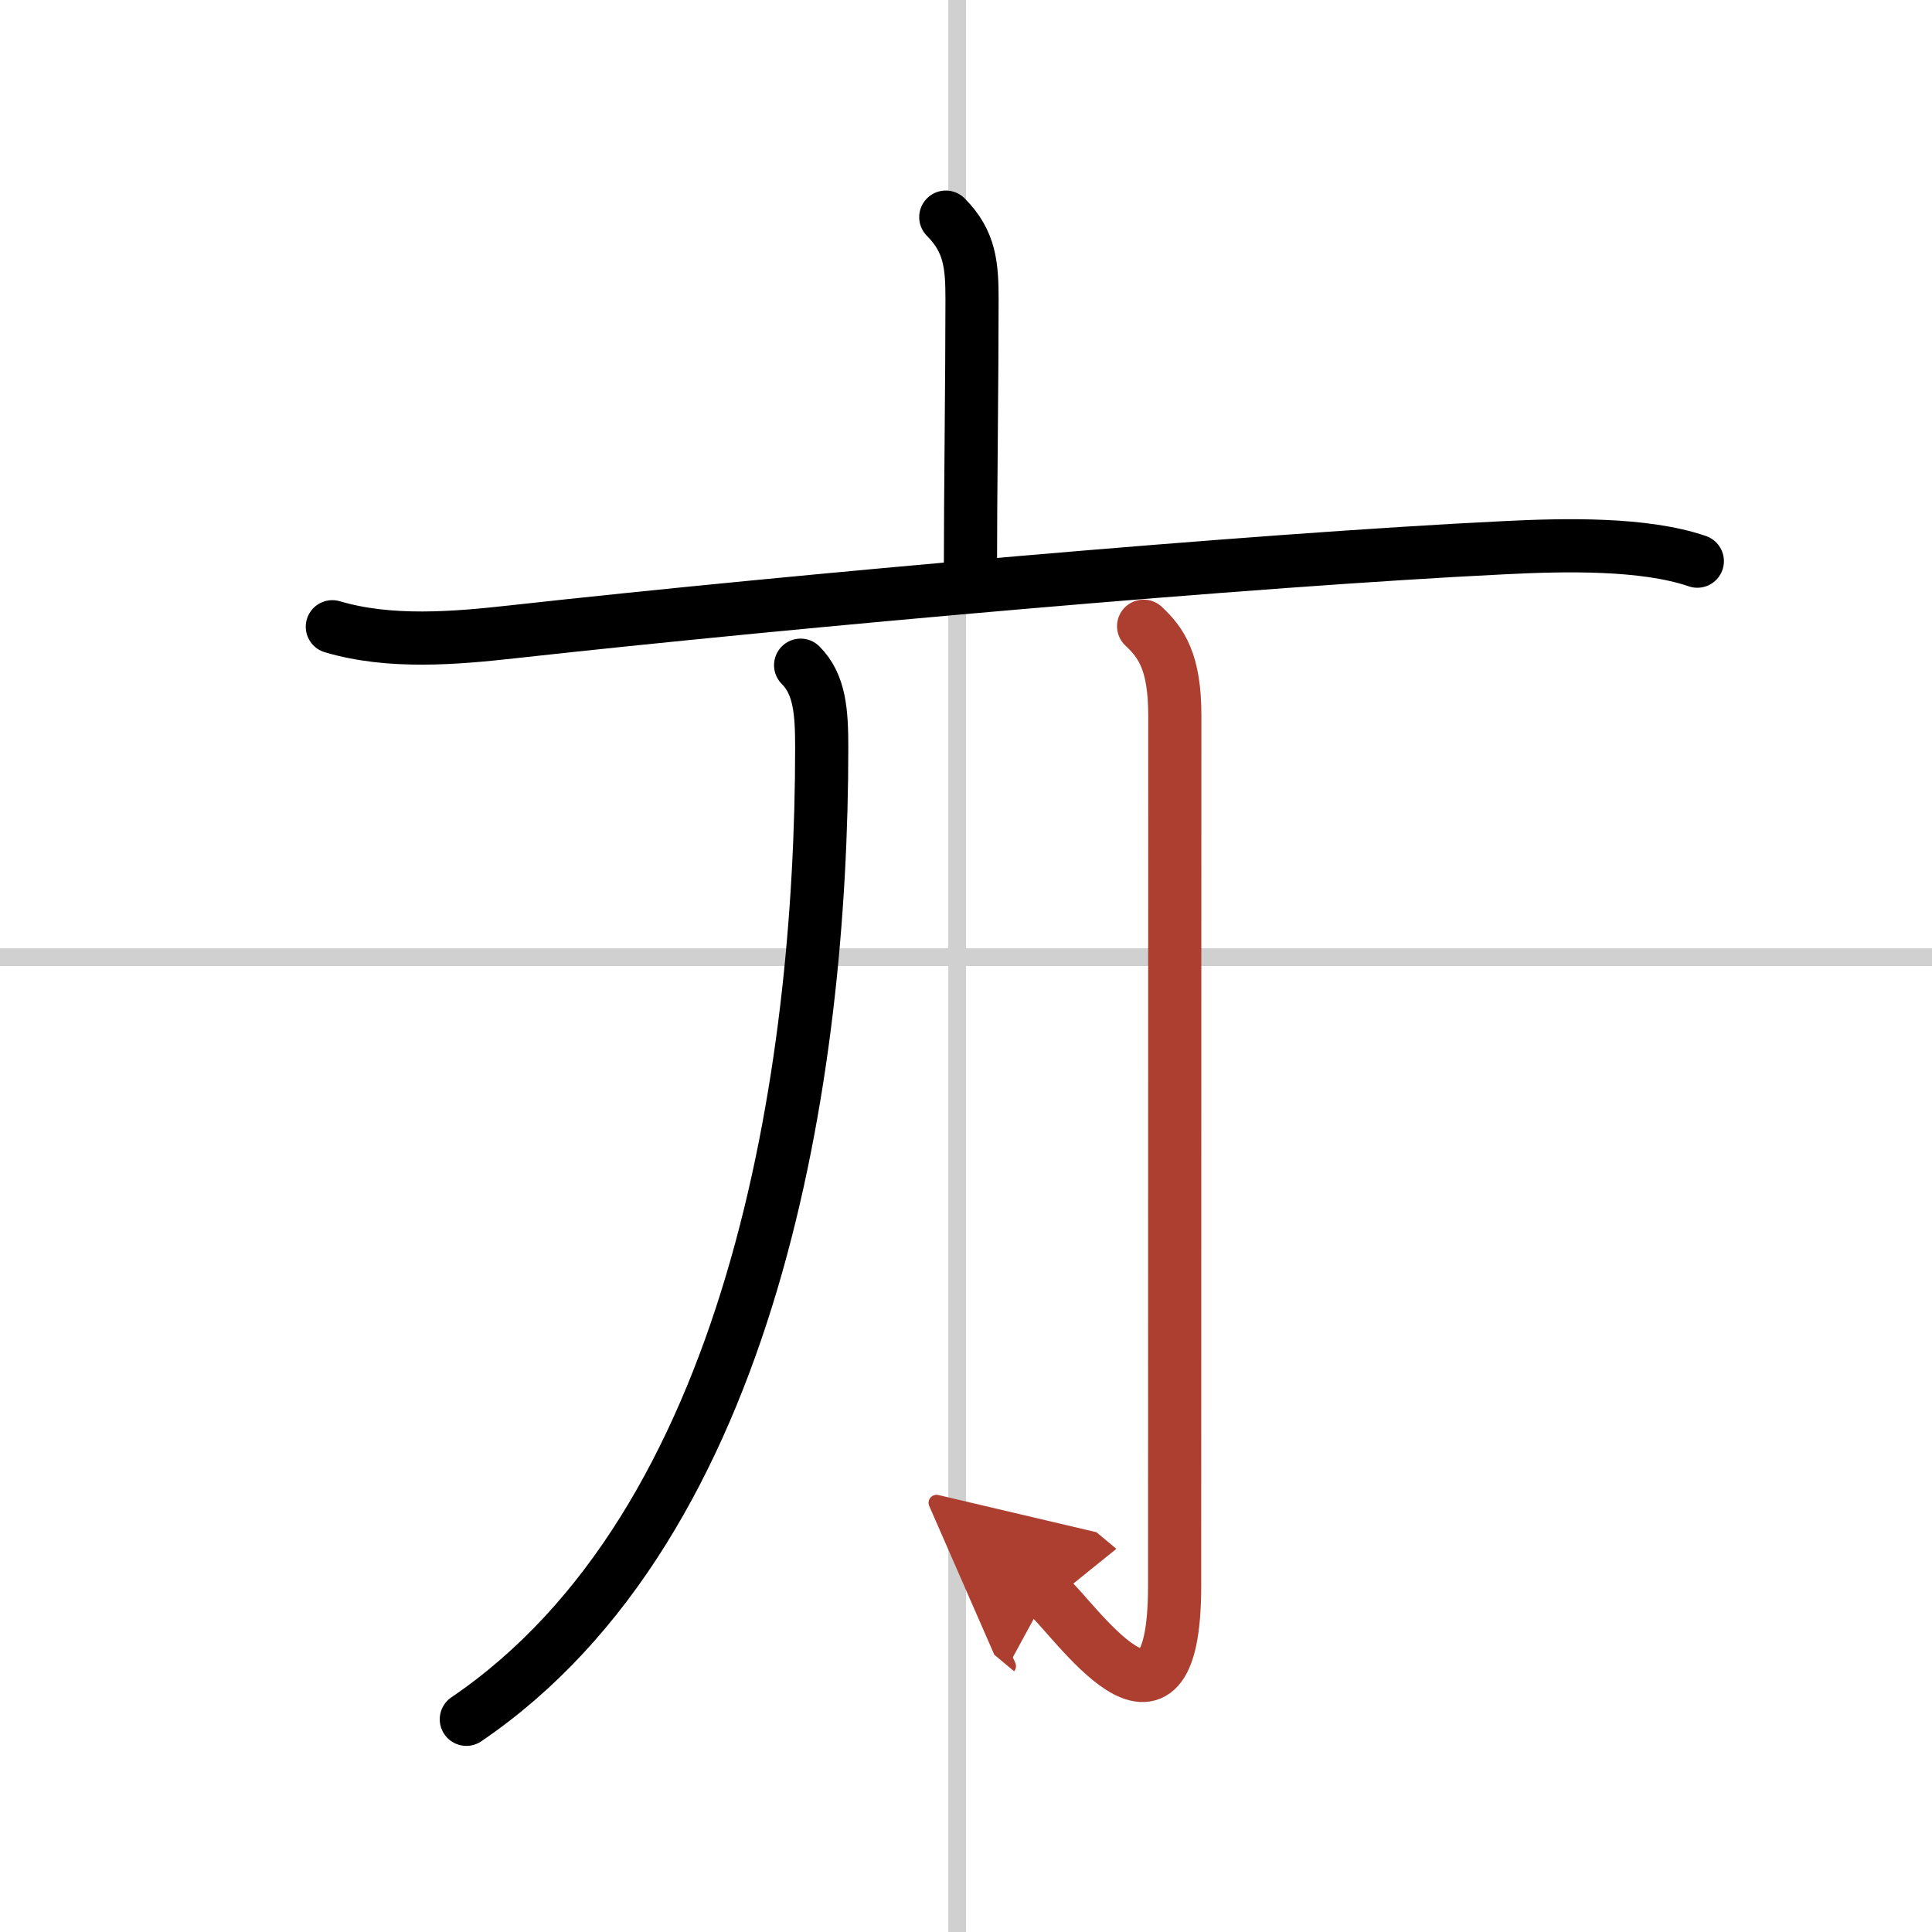
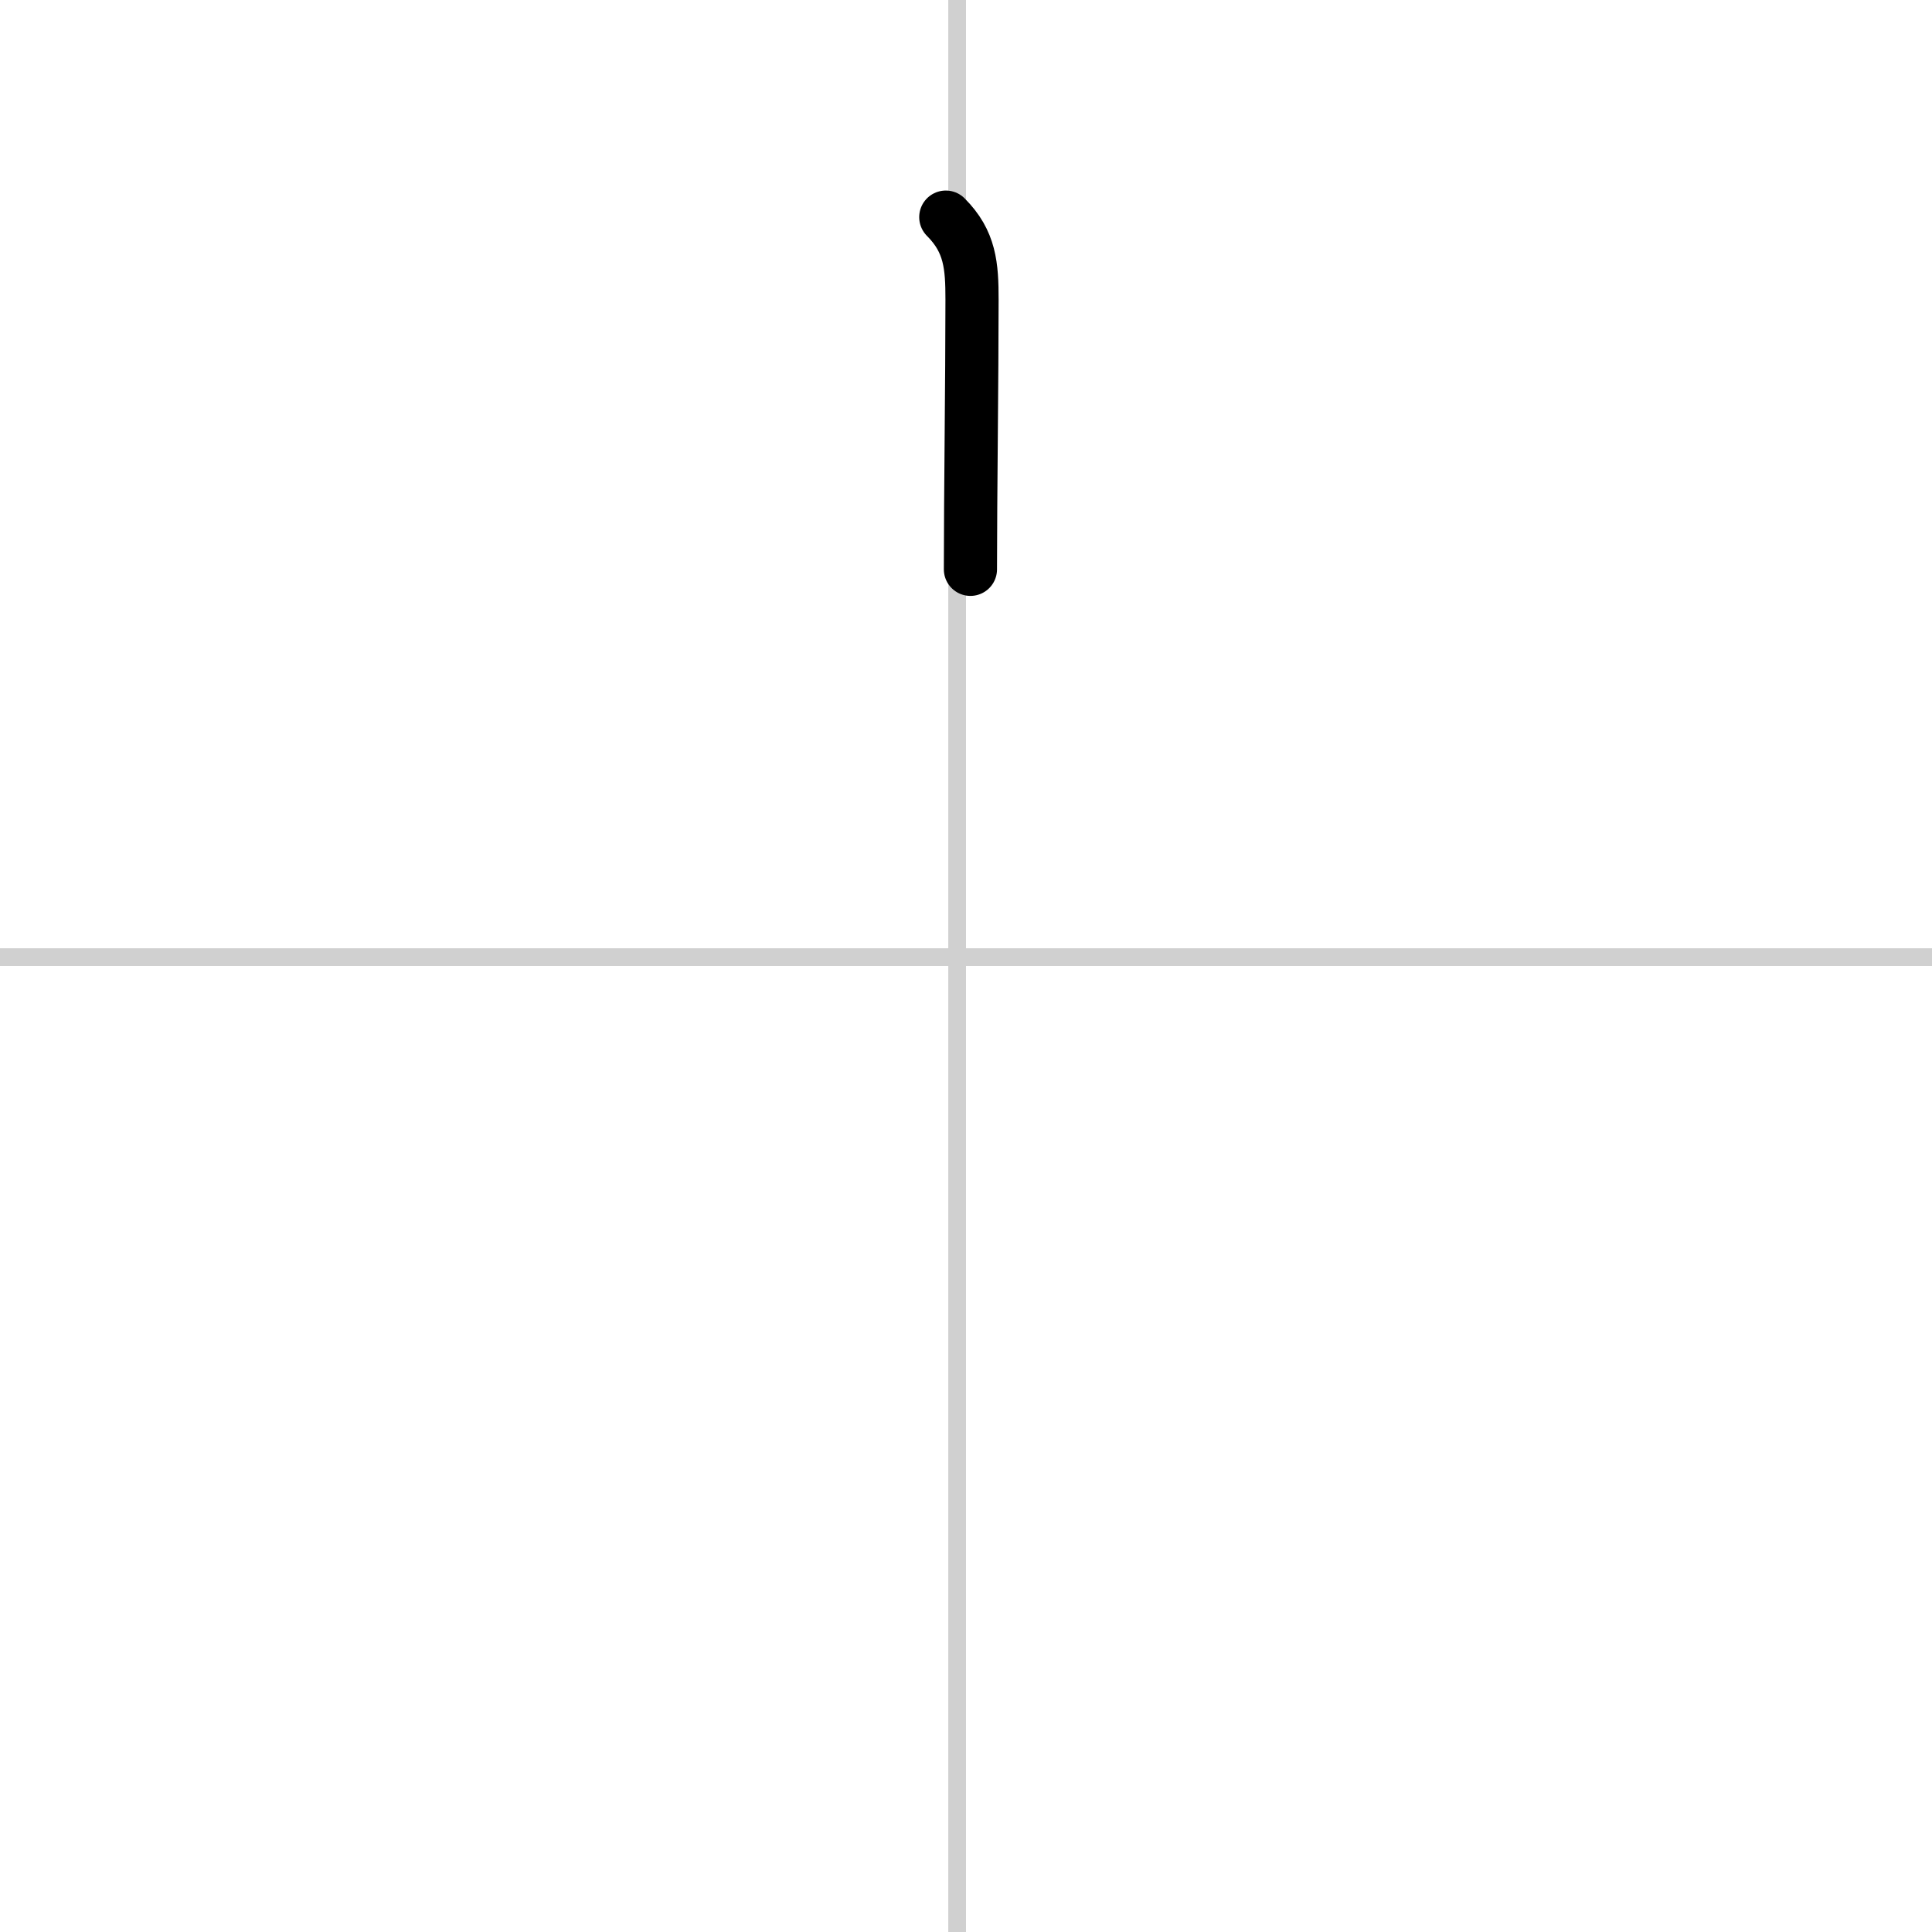
<svg xmlns="http://www.w3.org/2000/svg" width="400" height="400" viewBox="0 0 109 109">
  <defs>
    <marker id="a" markerWidth="4" orient="auto" refX="1" refY="5" viewBox="0 0 10 10">
      <polyline points="0 0 10 5 0 10 1 5" fill="#ad3f31" stroke="#ad3f31" />
    </marker>
  </defs>
  <g fill="none" stroke="#000" stroke-linecap="round" stroke-linejoin="round" stroke-width="3">
    <rect width="100%" height="100%" fill="#fff" stroke="#fff" />
    <line x1="54" x2="54" y2="109" stroke="#d0d0d0" stroke-width="1" />
    <line x2="109" y1="54" y2="54" stroke="#d0d0d0" stroke-width="1" />
    <path d="m53.36 12.25c1.38 1.38 1.48 2.75 1.48 4.66 0 4.45-0.09 11.09-0.09 15.21" />
-     <path d="m18.75 35.36c3.24 0.96 6.91 0.65 10.23 0.28 15.9-1.76 41.72-4.05 55.9-4.74 3.38-0.17 7.88-0.27 10.88 0.76" />
-     <path d="M45.17,37.53c1.08,1.08,1.19,2.63,1.19,4.64C46.36,60.55,42.5,86,26.31,97" />
-     <path d="m64.52 35.33c0.98 0.92 1.76 1.99 1.76 5.02 0 17.65-0.01 44.16-0.01 49.12 0 10.39-5.71 1.75-7.21 0.5" marker-end="url(#a)" stroke="#ad3f31" />
  </g>
</svg>